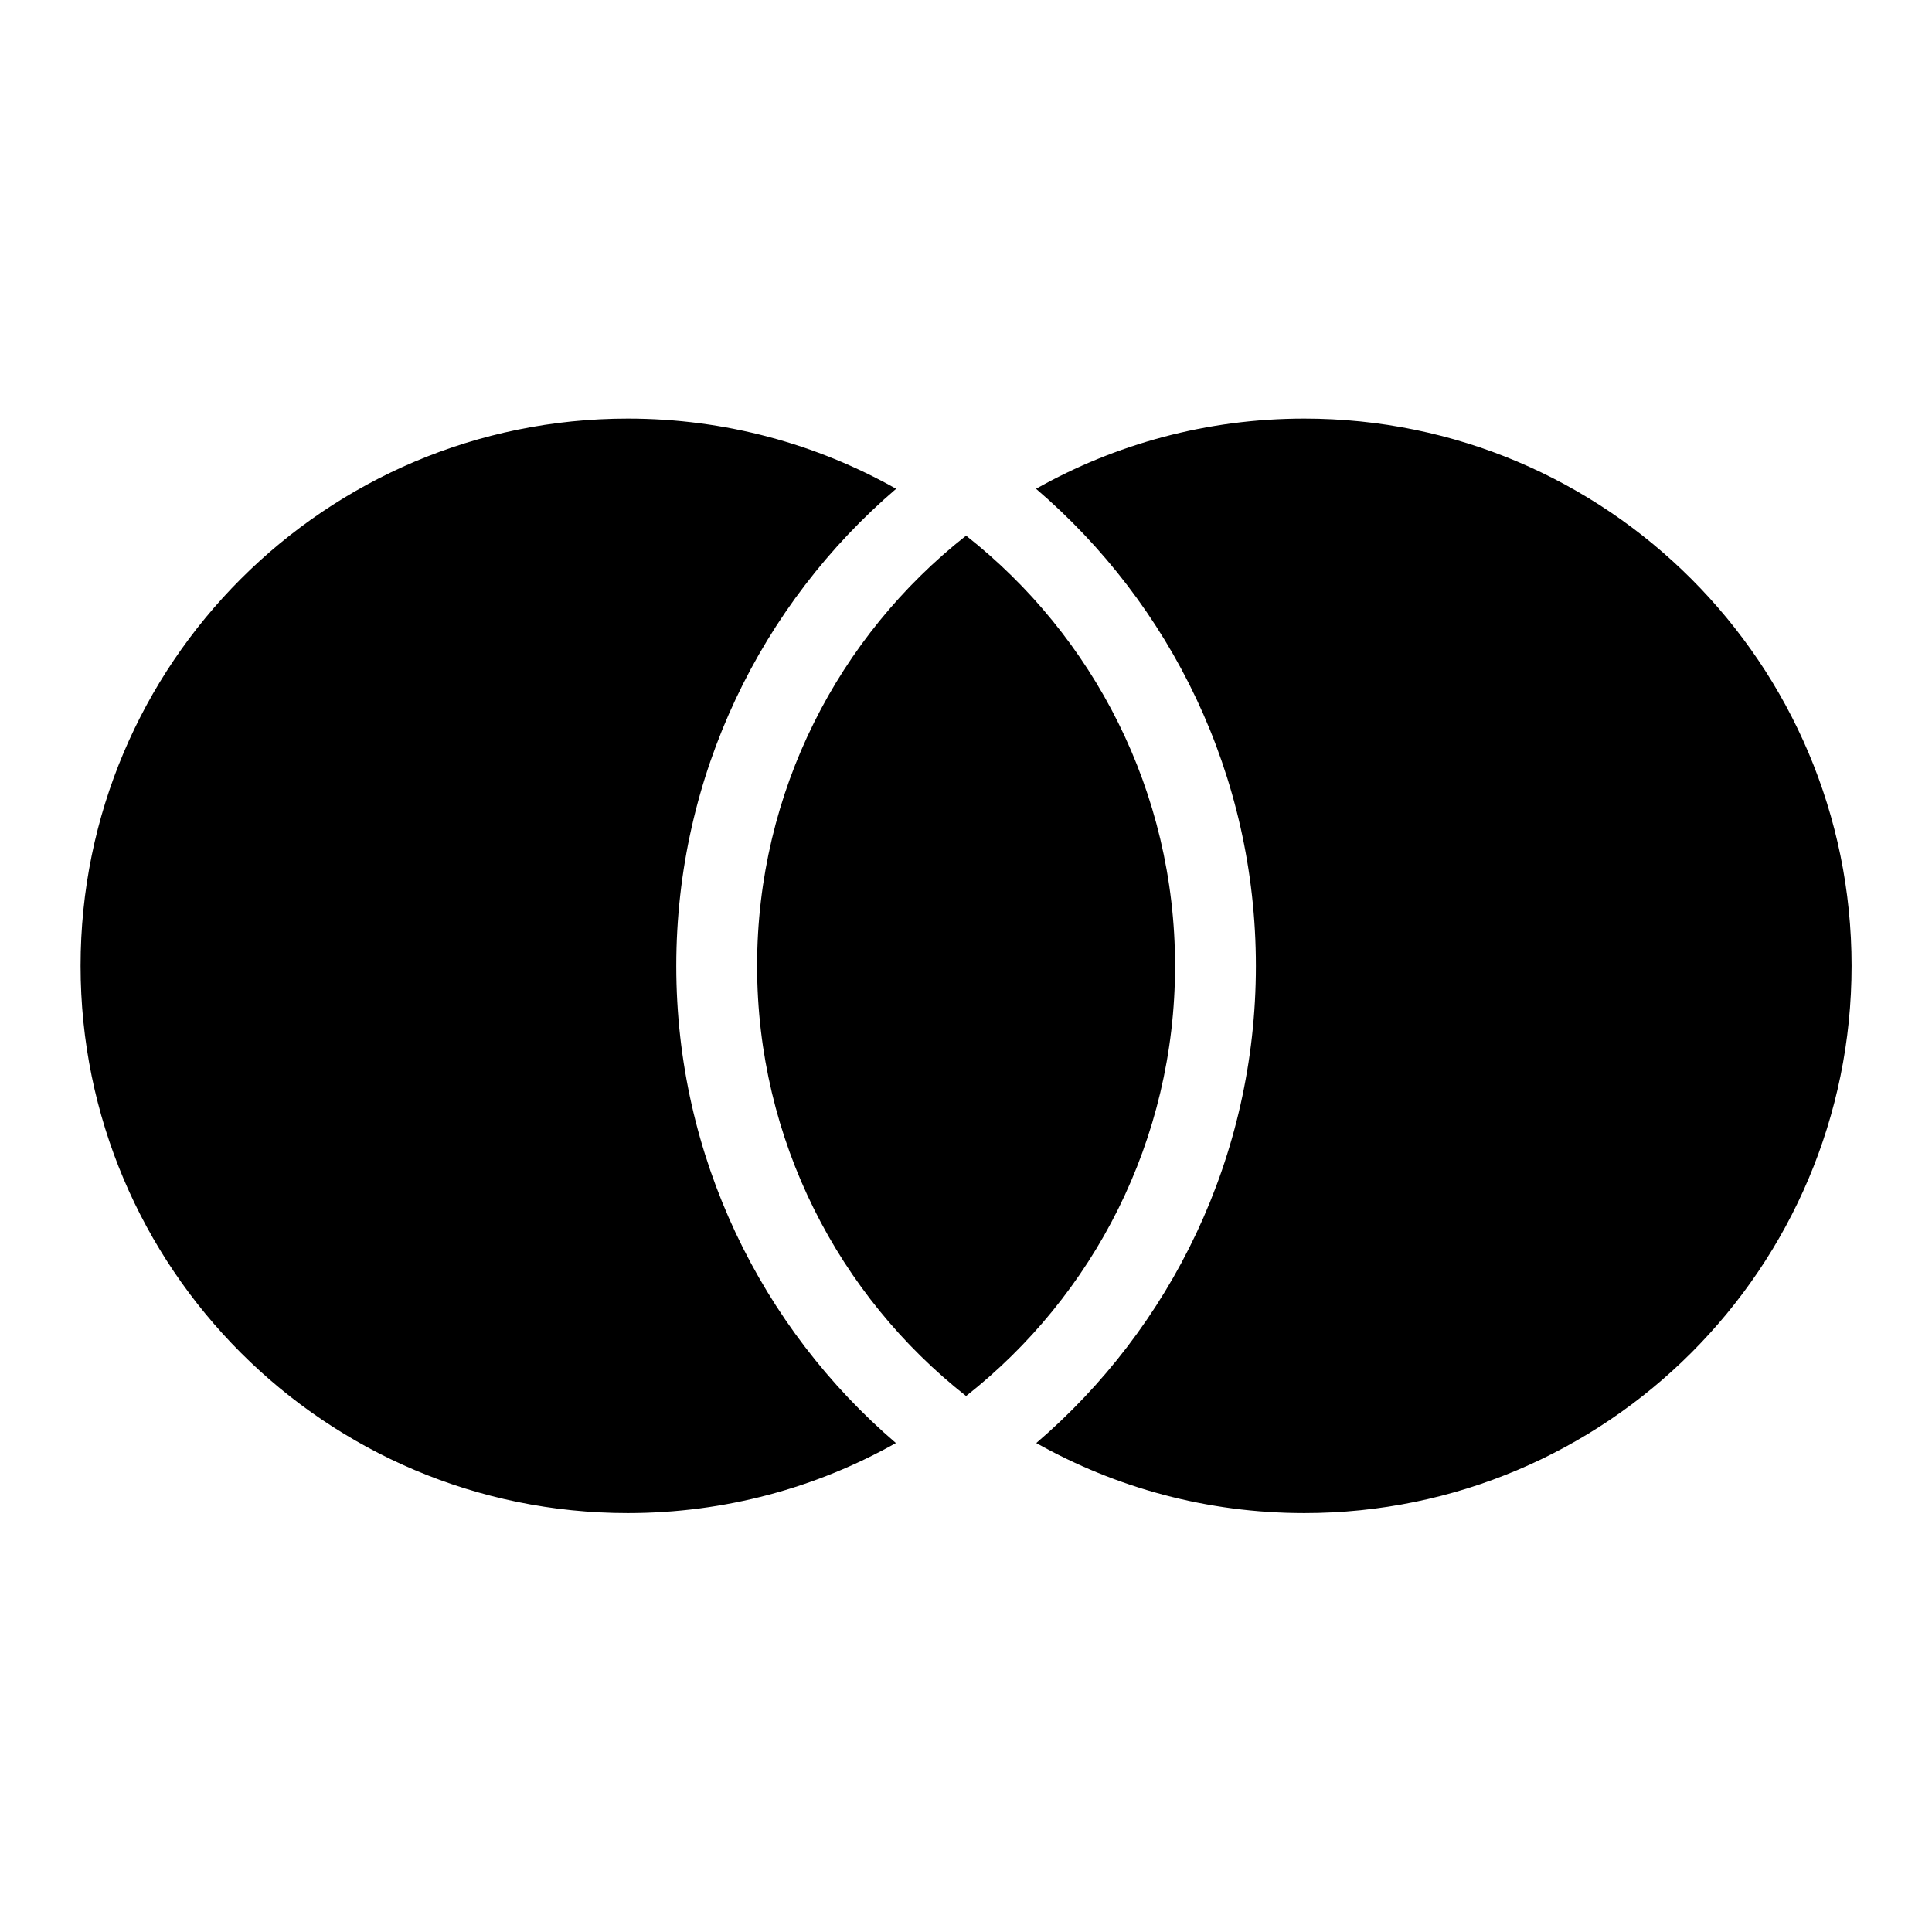
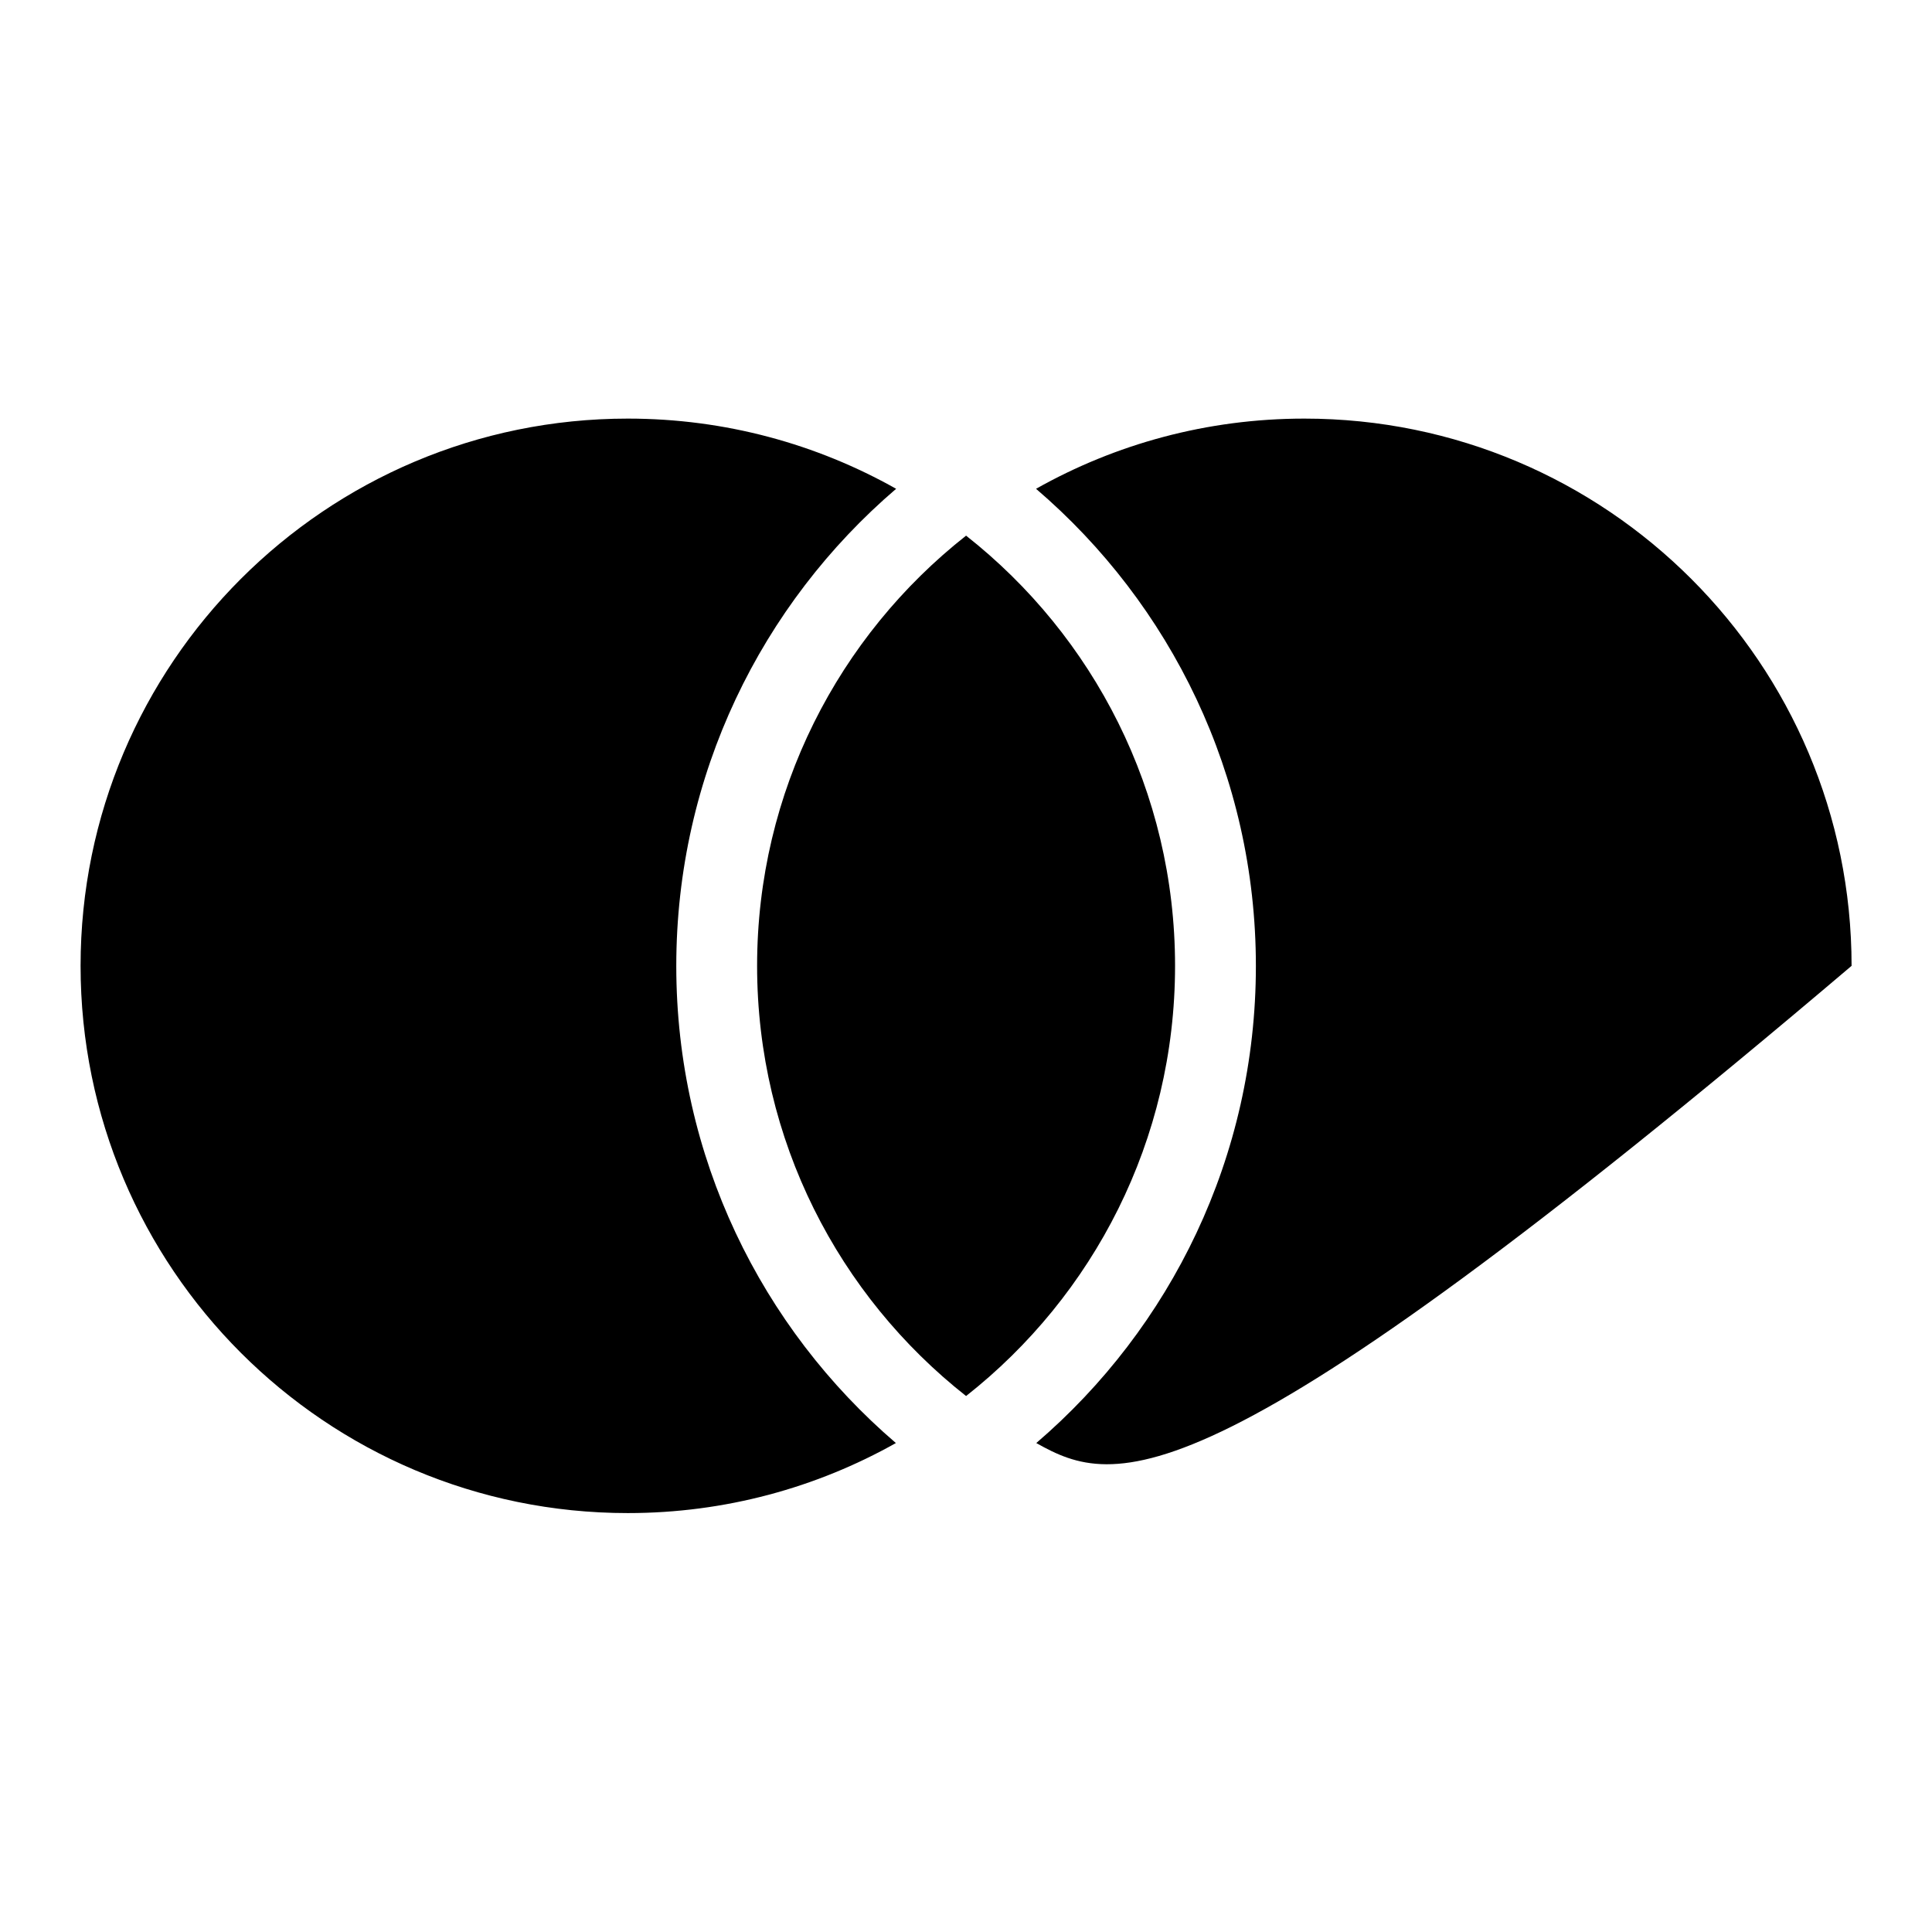
<svg xmlns="http://www.w3.org/2000/svg" viewBox="0 0 24 24">
-   <path d="M12.001 6.654C13.582 7.899 14.597 9.83 14.597 11.998C14.597 14.166 13.582 16.097 12.001 17.342C10.42 16.097 9.405 14.166 9.405 11.998C9.405 9.83 10.42 7.899 12.001 6.654ZM11.132 6.072C9.46 7.503 8.401 9.628 8.401 12C8.401 14.371 9.459 16.495 11.129 17.926C10.144 18.48 9.008 18.796 7.799 18.796C4.044 18.796 1.001 15.752 1.001 11.998C1.001 8.244 4.044 5.2 7.799 5.2C9.01 5.2 10.147 5.517 11.132 6.072ZM12.873 17.926C14.543 16.495 15.601 14.371 15.601 12C15.601 9.628 14.542 7.503 12.87 6.072C13.855 5.517 14.992 5.2 16.203 5.2C19.957 5.2 23.001 8.244 23.001 11.998C23.001 15.752 19.957 18.796 16.203 18.796C14.993 18.796 13.858 18.48 12.873 17.926Z" />
+   <path d="M12.001 6.654C13.582 7.899 14.597 9.83 14.597 11.998C14.597 14.166 13.582 16.097 12.001 17.342C10.42 16.097 9.405 14.166 9.405 11.998C9.405 9.83 10.42 7.899 12.001 6.654ZM11.132 6.072C9.46 7.503 8.401 9.628 8.401 12C8.401 14.371 9.459 16.495 11.129 17.926C10.144 18.48 9.008 18.796 7.799 18.796C4.044 18.796 1.001 15.752 1.001 11.998C1.001 8.244 4.044 5.2 7.799 5.2C9.01 5.2 10.147 5.517 11.132 6.072ZM12.873 17.926C14.543 16.495 15.601 14.371 15.601 12C15.601 9.628 14.542 7.503 12.87 6.072C13.855 5.517 14.992 5.2 16.203 5.2C19.957 5.2 23.001 8.244 23.001 11.998C14.993 18.796 13.858 18.48 12.873 17.926Z" />
</svg>